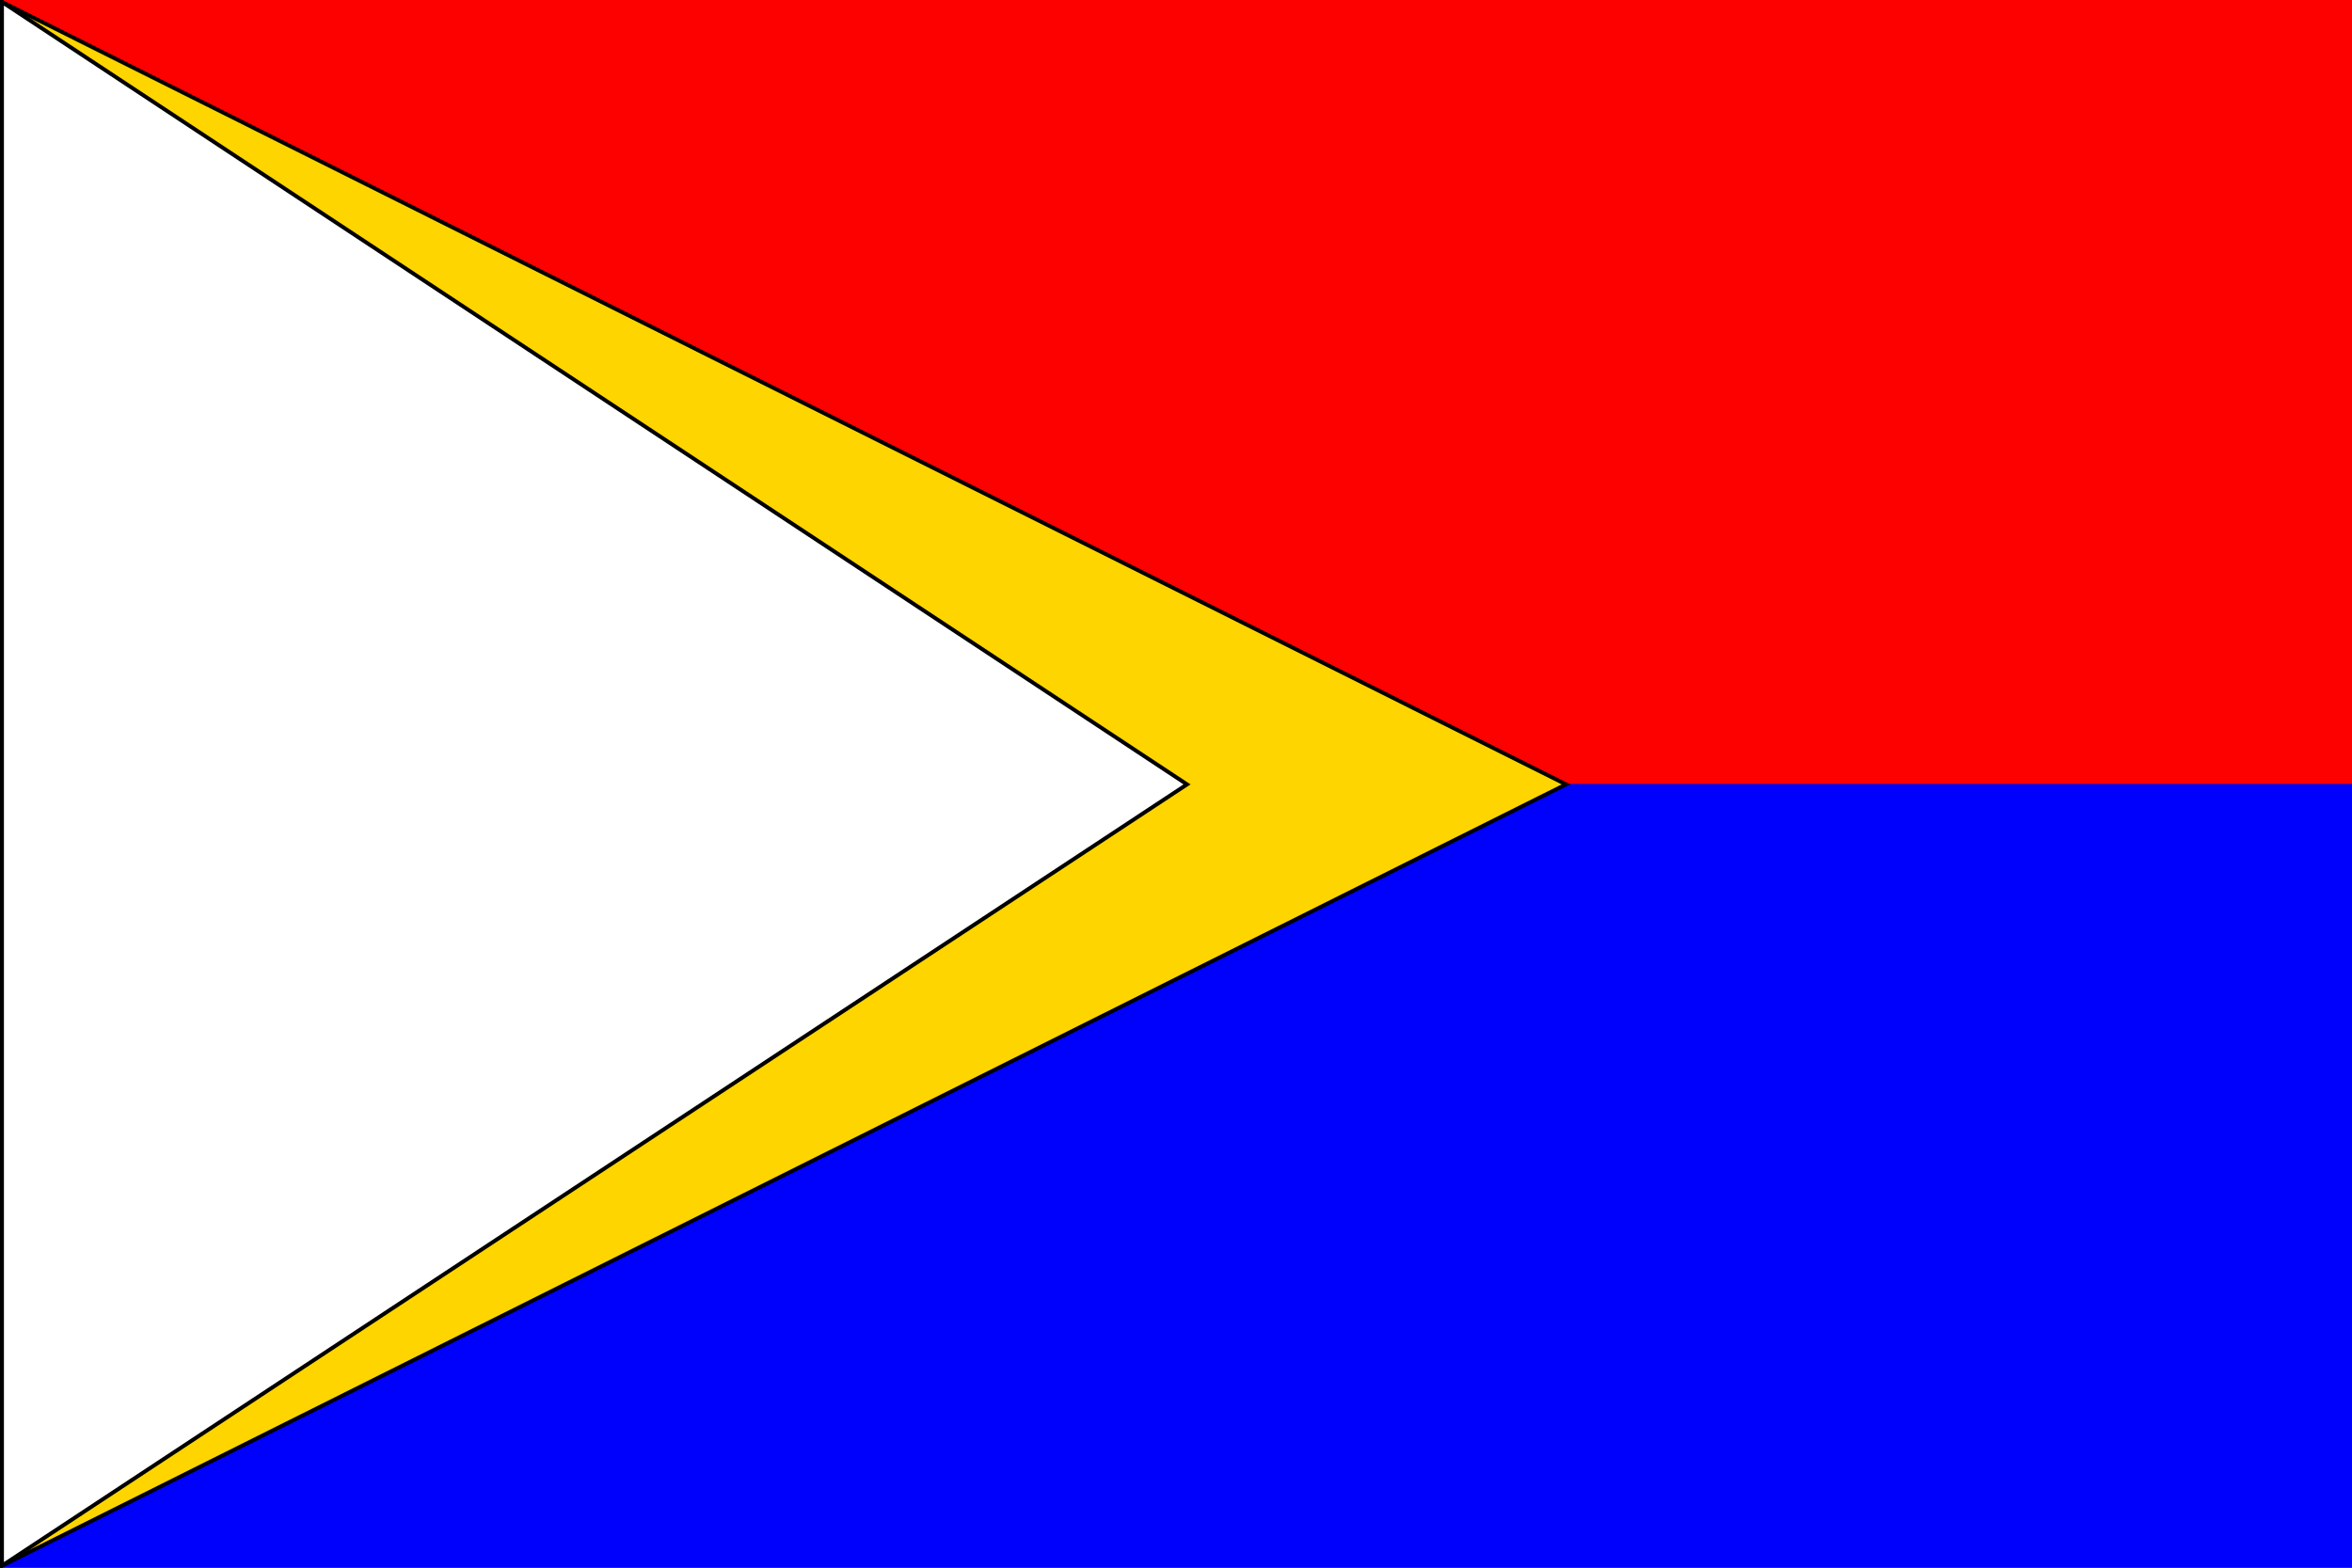
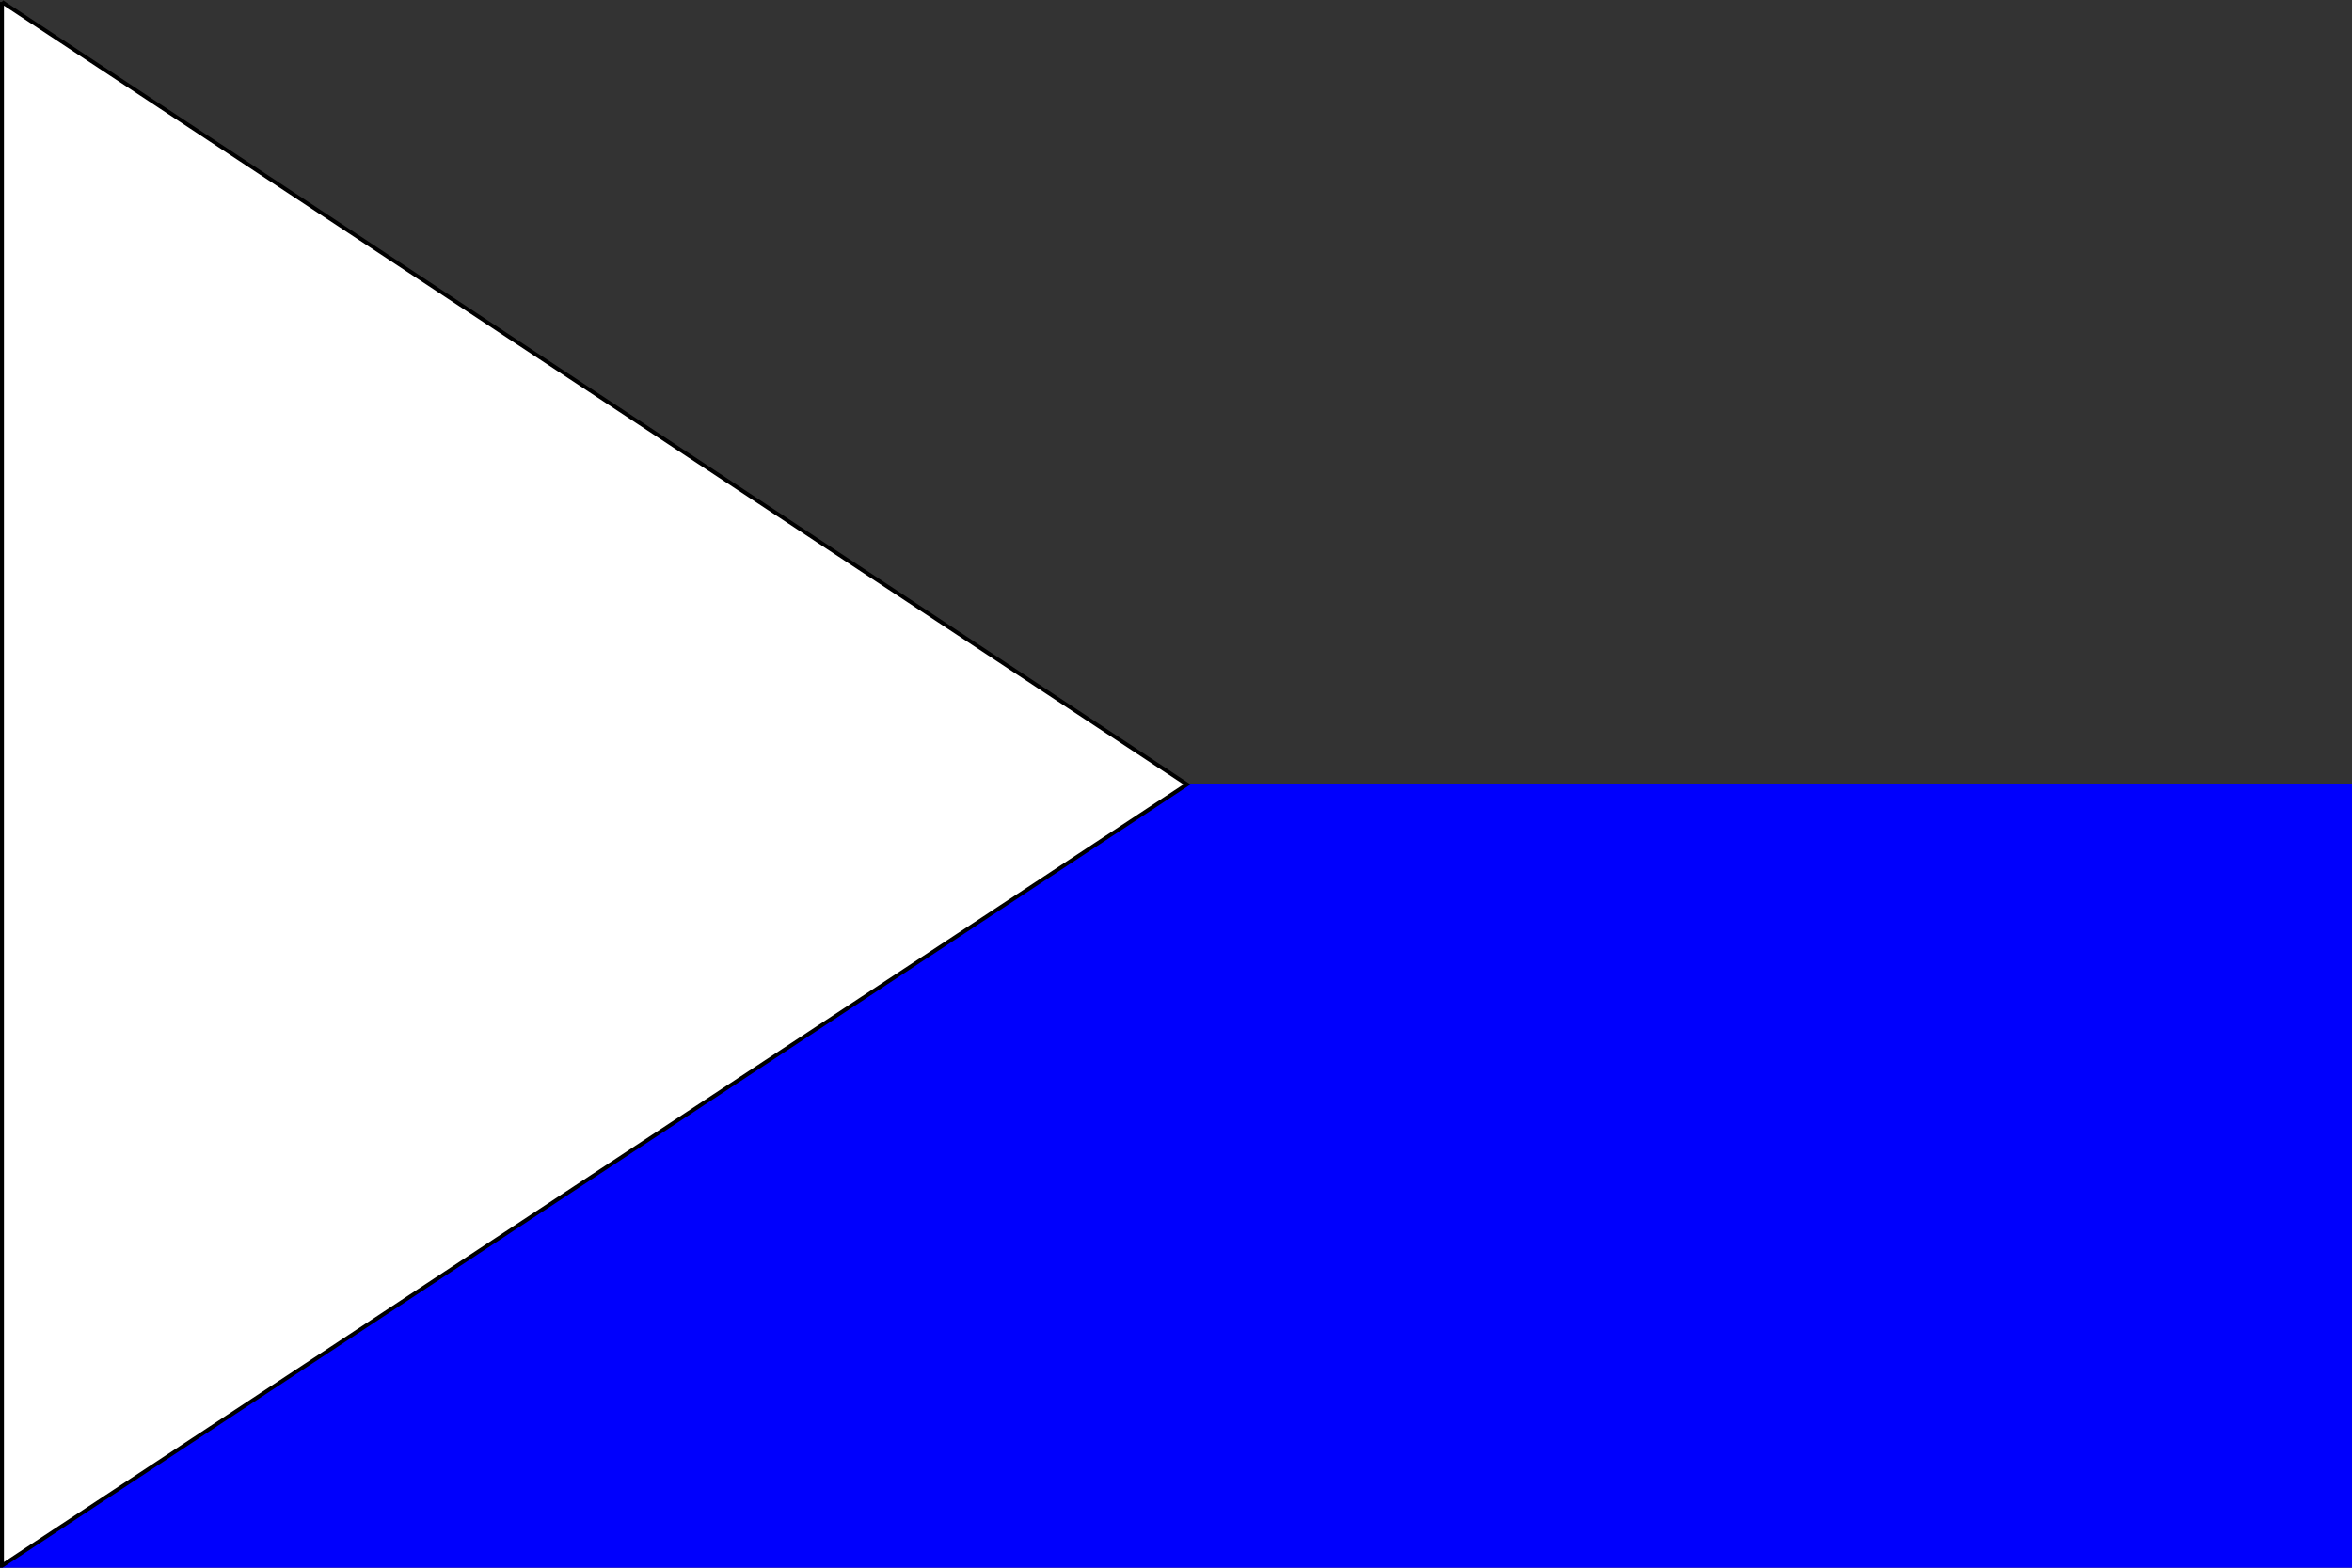
<svg xmlns="http://www.w3.org/2000/svg" xmlns:ns1="http://www.inkscape.org/namespaces/inkscape" xmlns:ns2="http://sodipodi.sourceforge.net/DTD/sodipodi-0.dtd" width="600" height="400" id="svg2" ns1:label="Pozadí" ns2:version="0.32" ns1:version="0.45.1" version="1.0" ns2:docbase="H:\Heraldika\Obecní\Svitavy\Rozhraní" ns2:docname="Rozhraní_flag_CZ.svg" ns1:output_extension="org.inkscape.output.svg.inkscape">
  <rect width="100%" height="100%" fill="#333333" stroke="none" />
  <defs id="defs2568" />
  <ns2:namedview id="base" pagecolor="#ffffff" bordercolor="#666666" borderopacity="1.0" ns1:pageopacity="0.0" ns1:pageshadow="2" ns1:zoom="0.47753804" ns1:cx="370.91218" ns1:cy="114.3919" ns1:document-units="px" ns1:current-layer="svg2" ns1:window-width="757" ns1:window-height="579" ns1:window-x="88" ns1:window-y="88" showguides="true" ns1:guide-bbox="true" />
  <path style="opacity:0.99;fill:#0000ff;fill-opacity:1;fill-rule:nonzero;stroke:none;stroke-width:3;stroke-linecap:butt;stroke-linejoin:round;stroke-miterlimit:4;stroke-dashoffset:0;stroke-opacity:1" d="M 0,200 L 600,200 L 600,400 L 0,400 L 0,200 z " id="rect2208" />
-   <path id="path2219" d="M 0,3.1517578e-005 L 600,3.1517578e-005 L 600,200 L 0,200 L 0,3.1517578e-005 z " style="opacity:0.99;fill:#ff0000;fill-opacity:1;fill-rule:nonzero;stroke:none;stroke-width:3;stroke-linecap:butt;stroke-linejoin:round;stroke-miterlimit:4;stroke-dashoffset:0;stroke-opacity:1" />
-   <path ns2:nodetypes="cccc" id="path2225" d="M 0.501,0.501 L 0.501,399.499 L 399.499,200.14 L 0.501,0.501 z " style="fill:#ffd500;fill-opacity:1;stroke:#000000;stroke-width:1.001;stroke-opacity:1" />
-   <path style="fill:#ffffff;fill-opacity:1;stroke:#000000;stroke-width:1.001;stroke-opacity:1" d="M 0.501,0.501 L 0.501,399.499 L 302.811,200.14 L 0.501,0.501 z " id="path7" ns2:nodetypes="cccc" />
+   <path style="fill:#ffffff;fill-opacity:1;stroke:#000000;stroke-width:1.001;stroke-opacity:1" d="M 0.501,0.501 L 0.501,399.499 L 302.811,200.14 L 0.501,0.501 " id="path7" ns2:nodetypes="cccc" />
</svg>